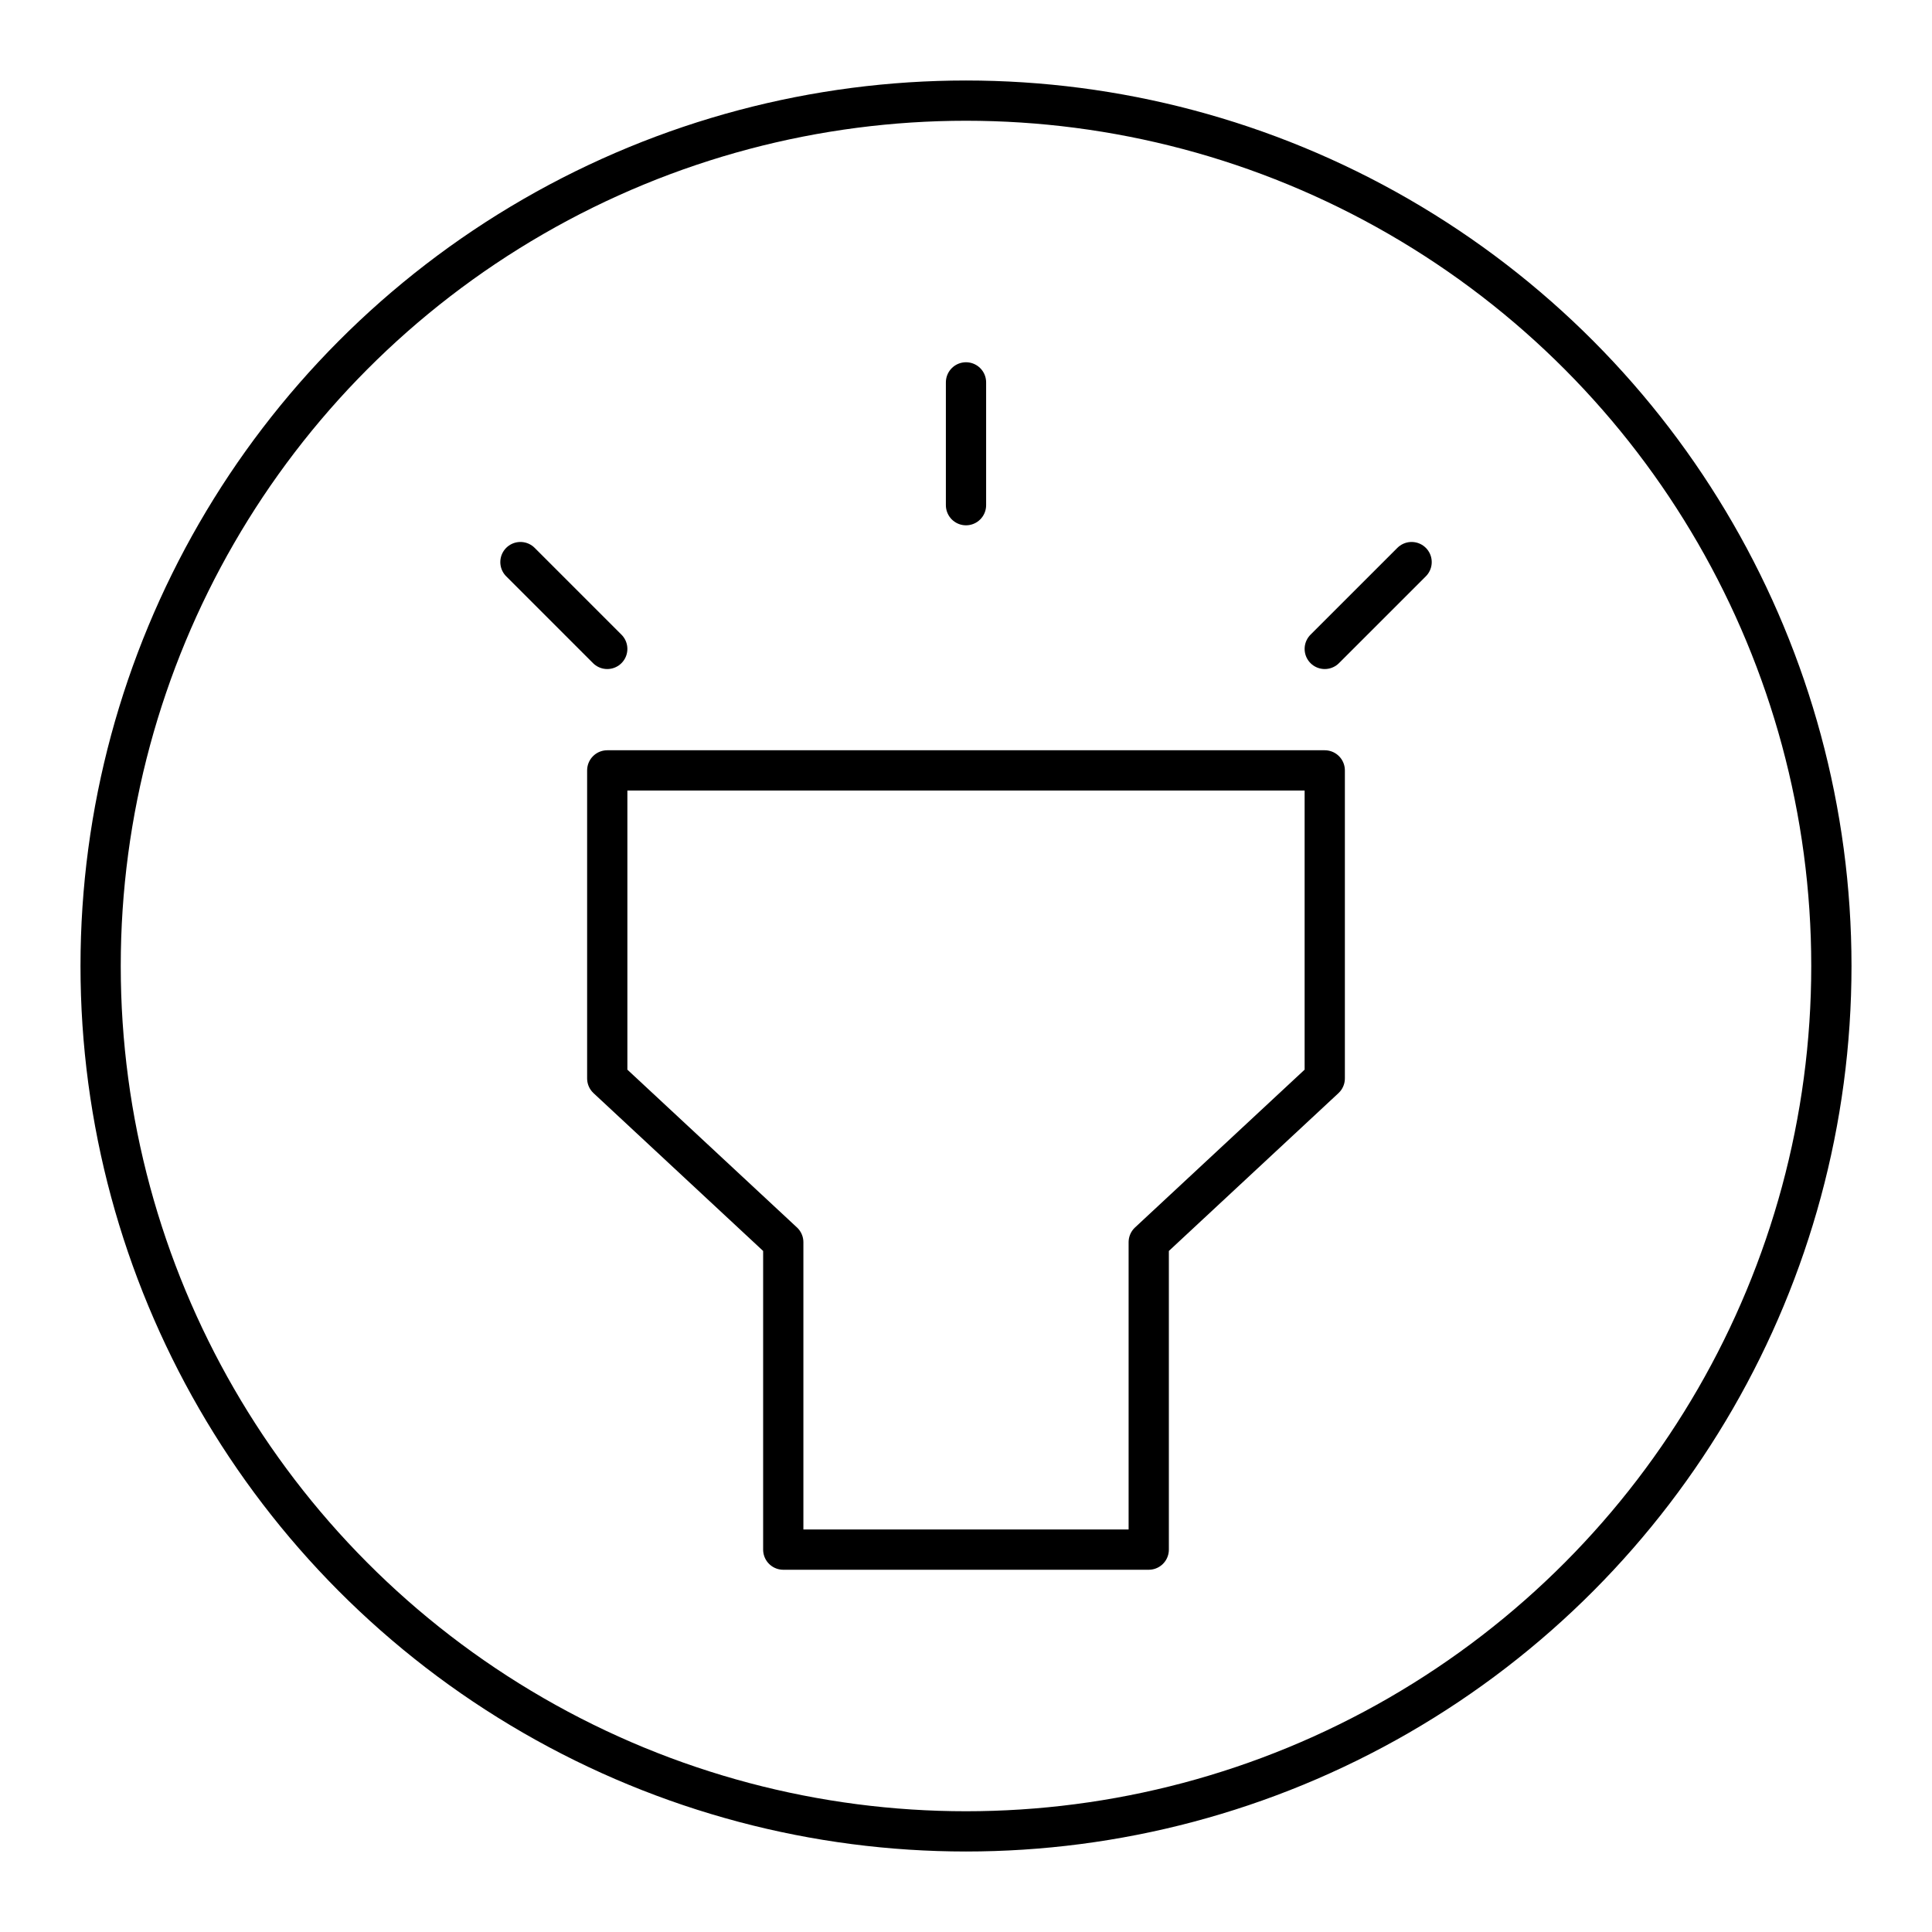
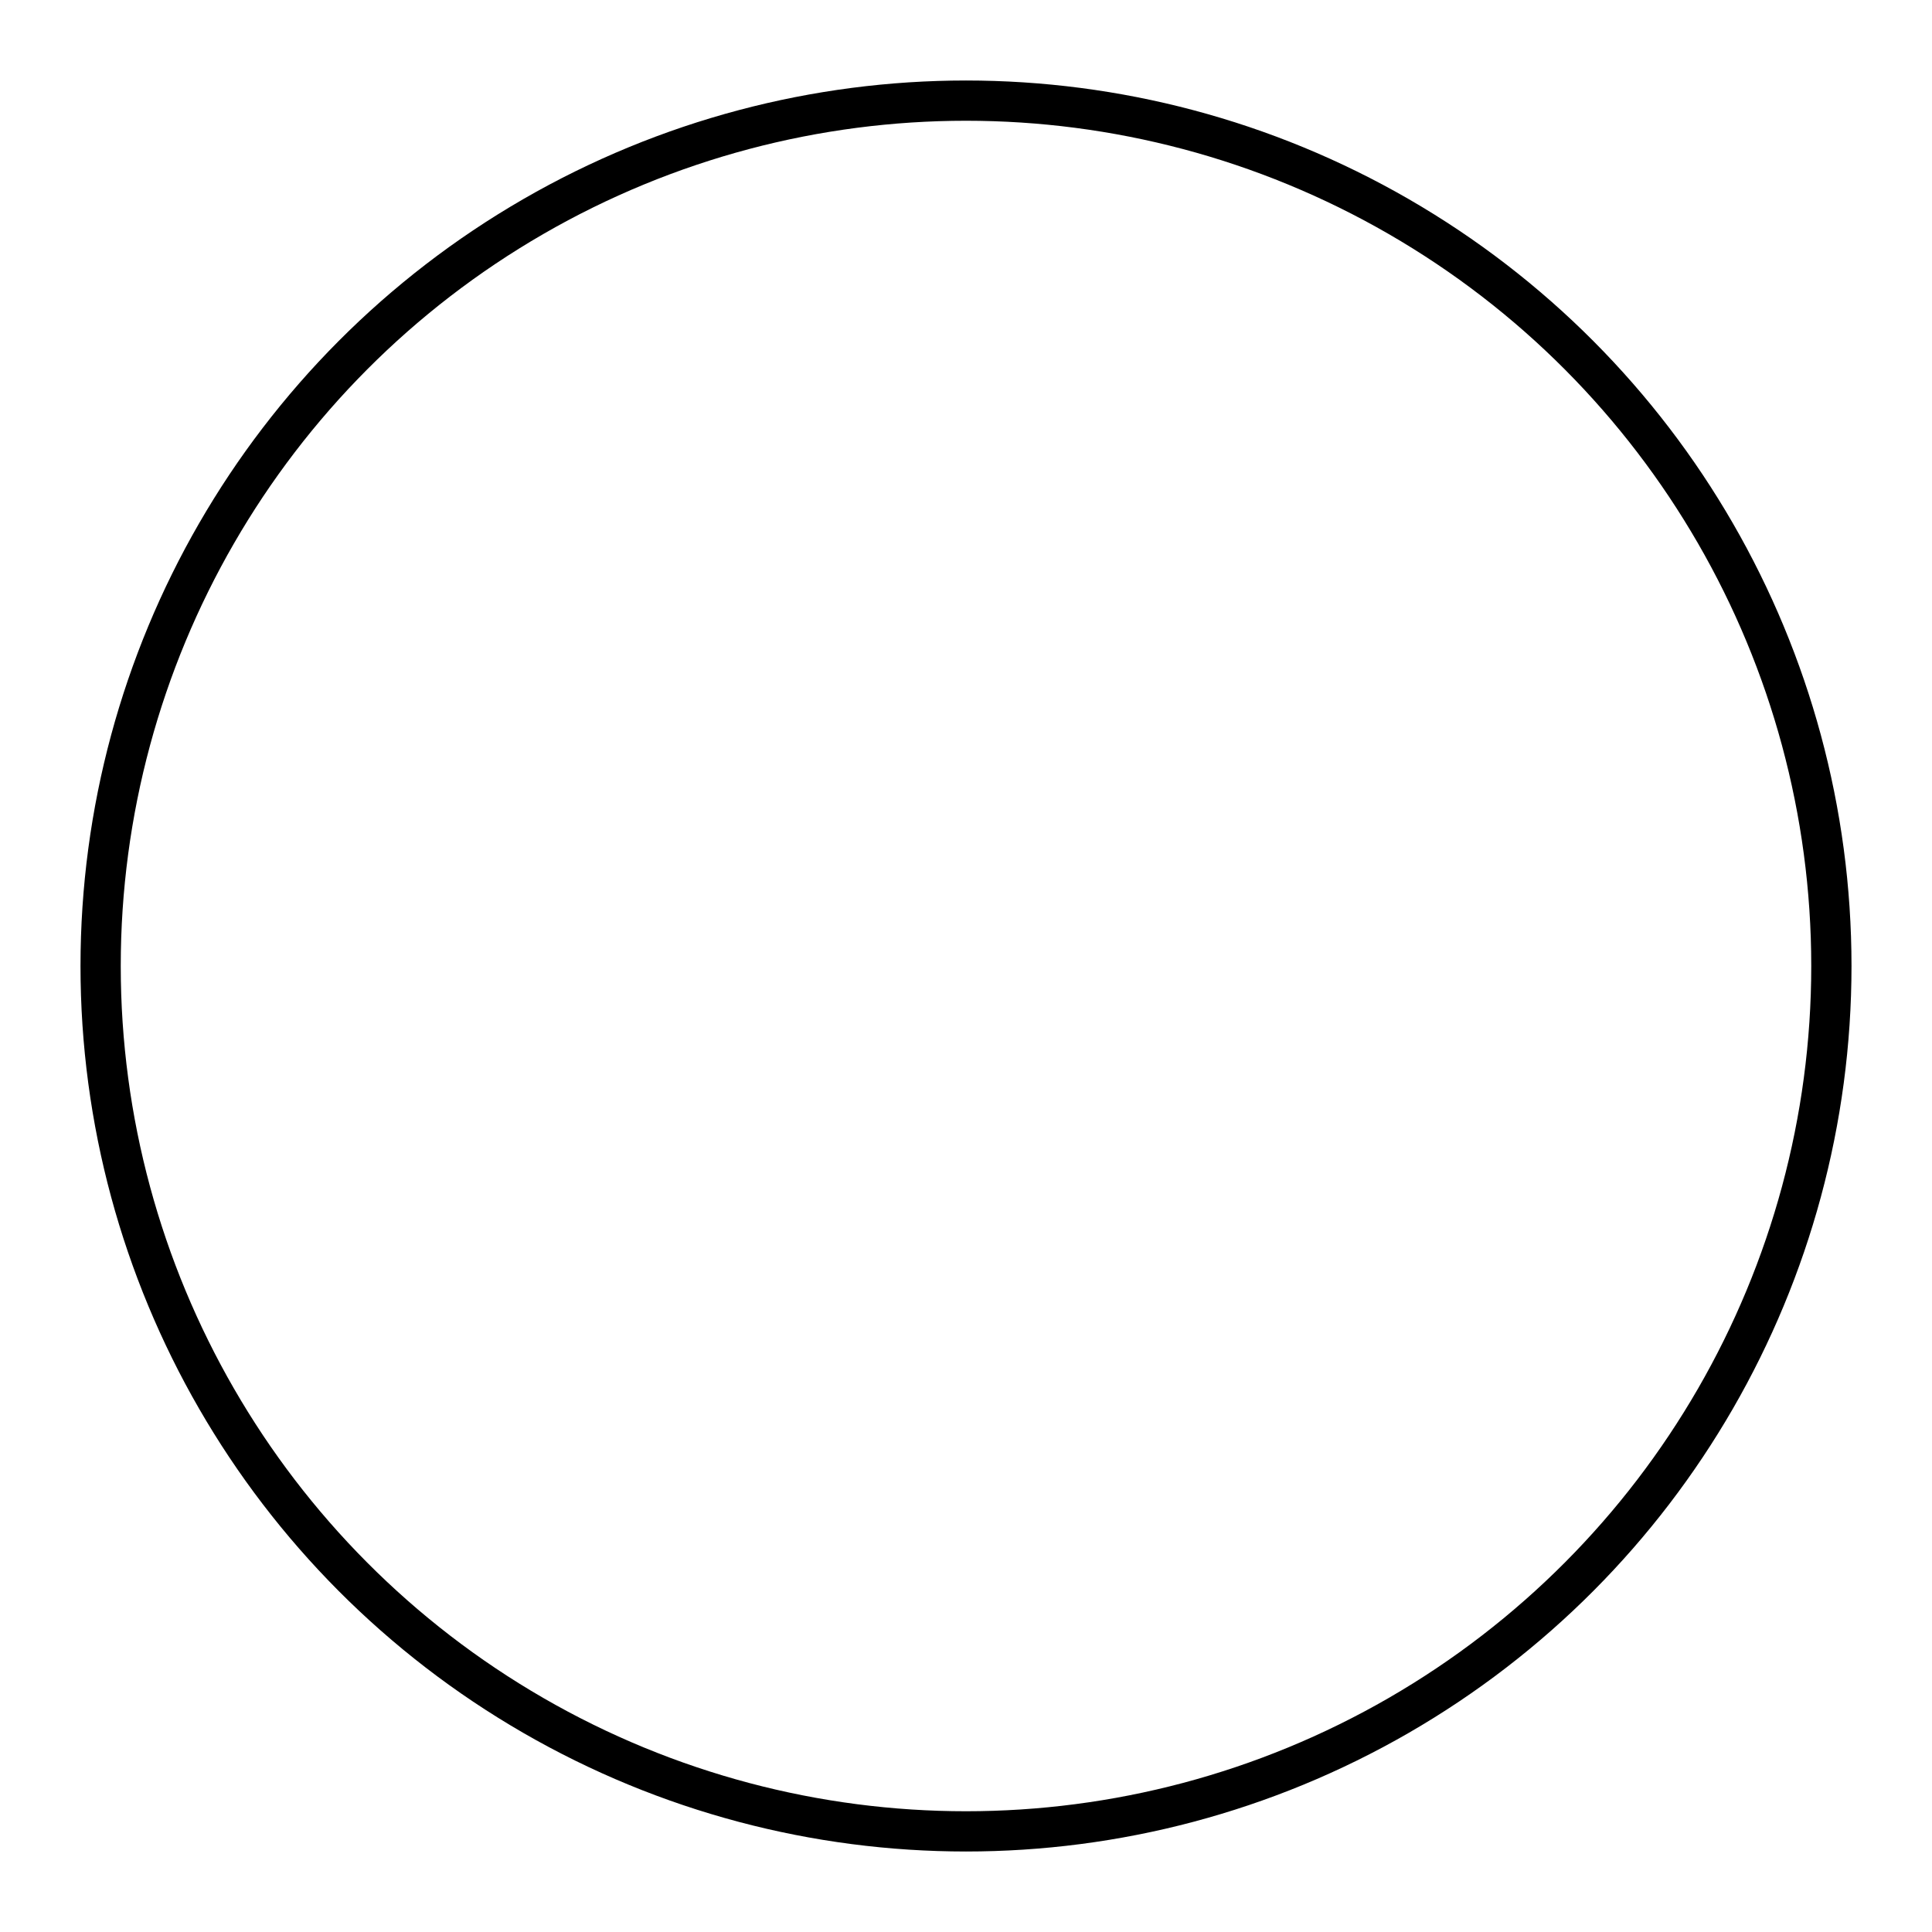
<svg xmlns="http://www.w3.org/2000/svg" width="800" height="800" viewBox="0 0 48 48">
-   <path fill="none" stroke="currentColor" stroke-linecap="round" stroke-linejoin="round" d="M32.913 19.14v7.653l-4.373 4.069V38.5h-9.08v-7.638l-4.373-4.069V19.14zM24 9.5v3.051m-11.07 1.414l2.157 2.157m19.984-2.157l-2.158 2.157" />
  <circle cx="24" cy="24" r="21.5" fill="none" stroke="currentColor" stroke-linecap="round" stroke-linejoin="round" />
</svg>